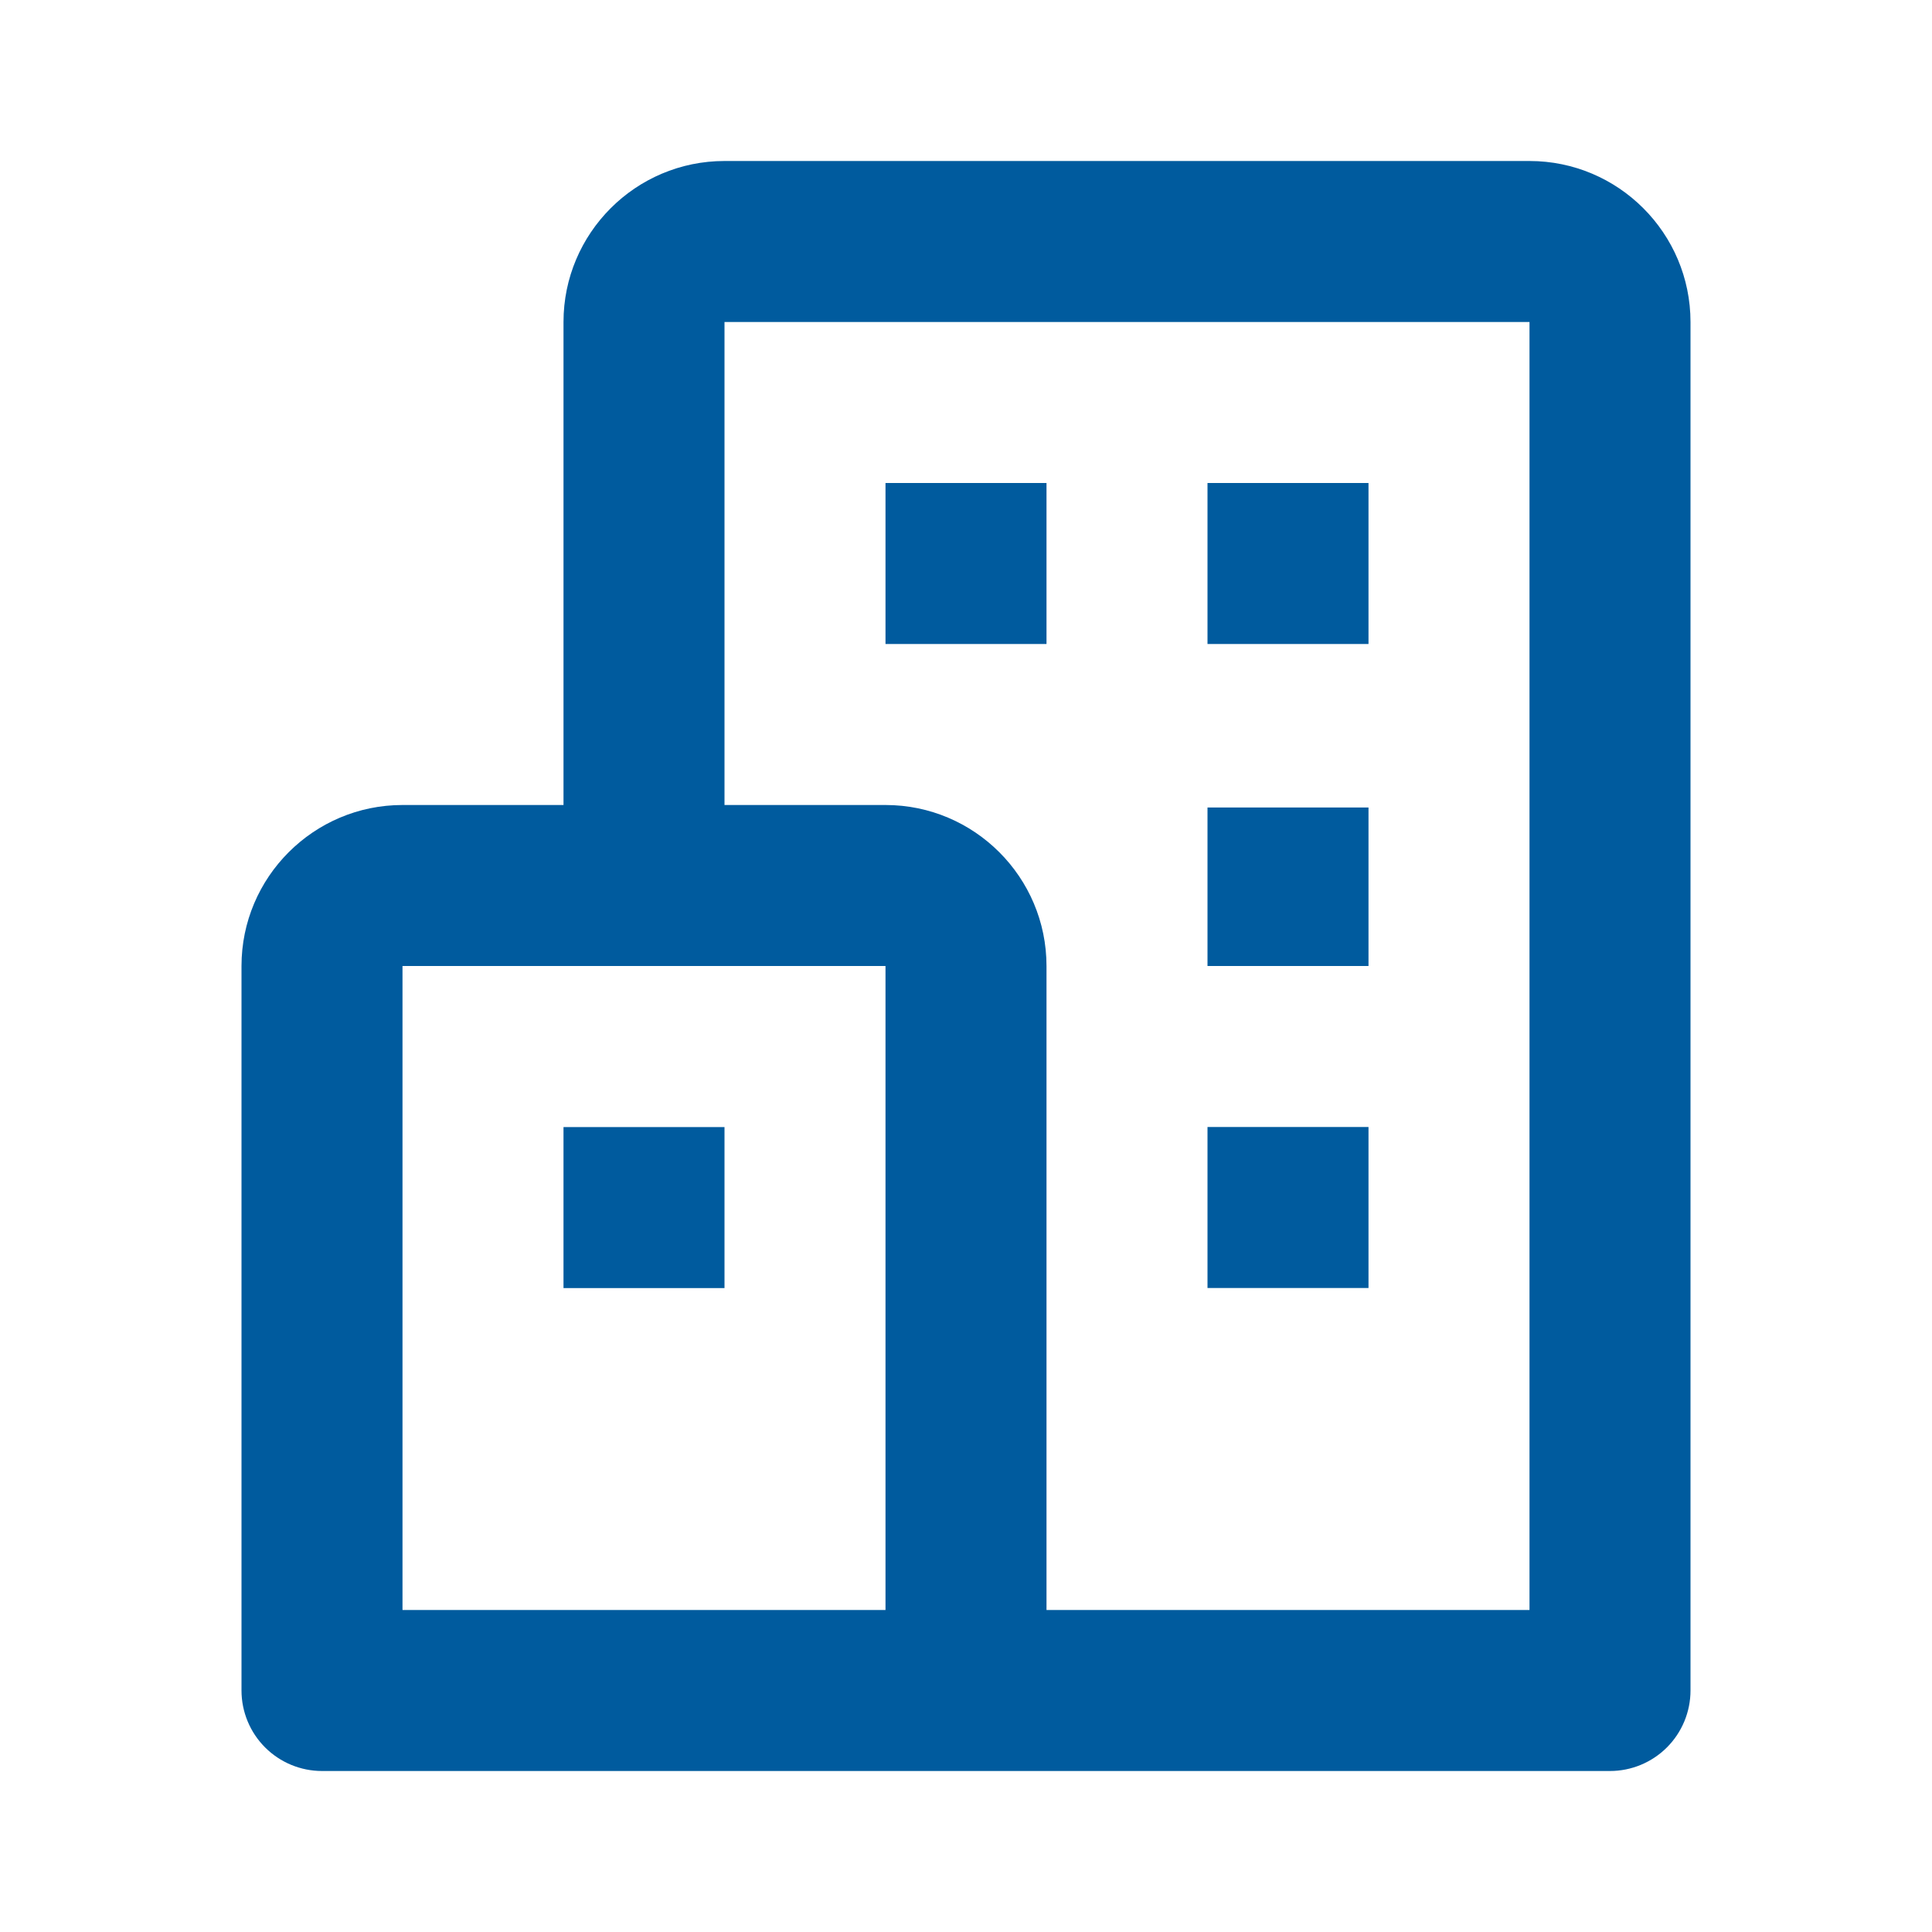
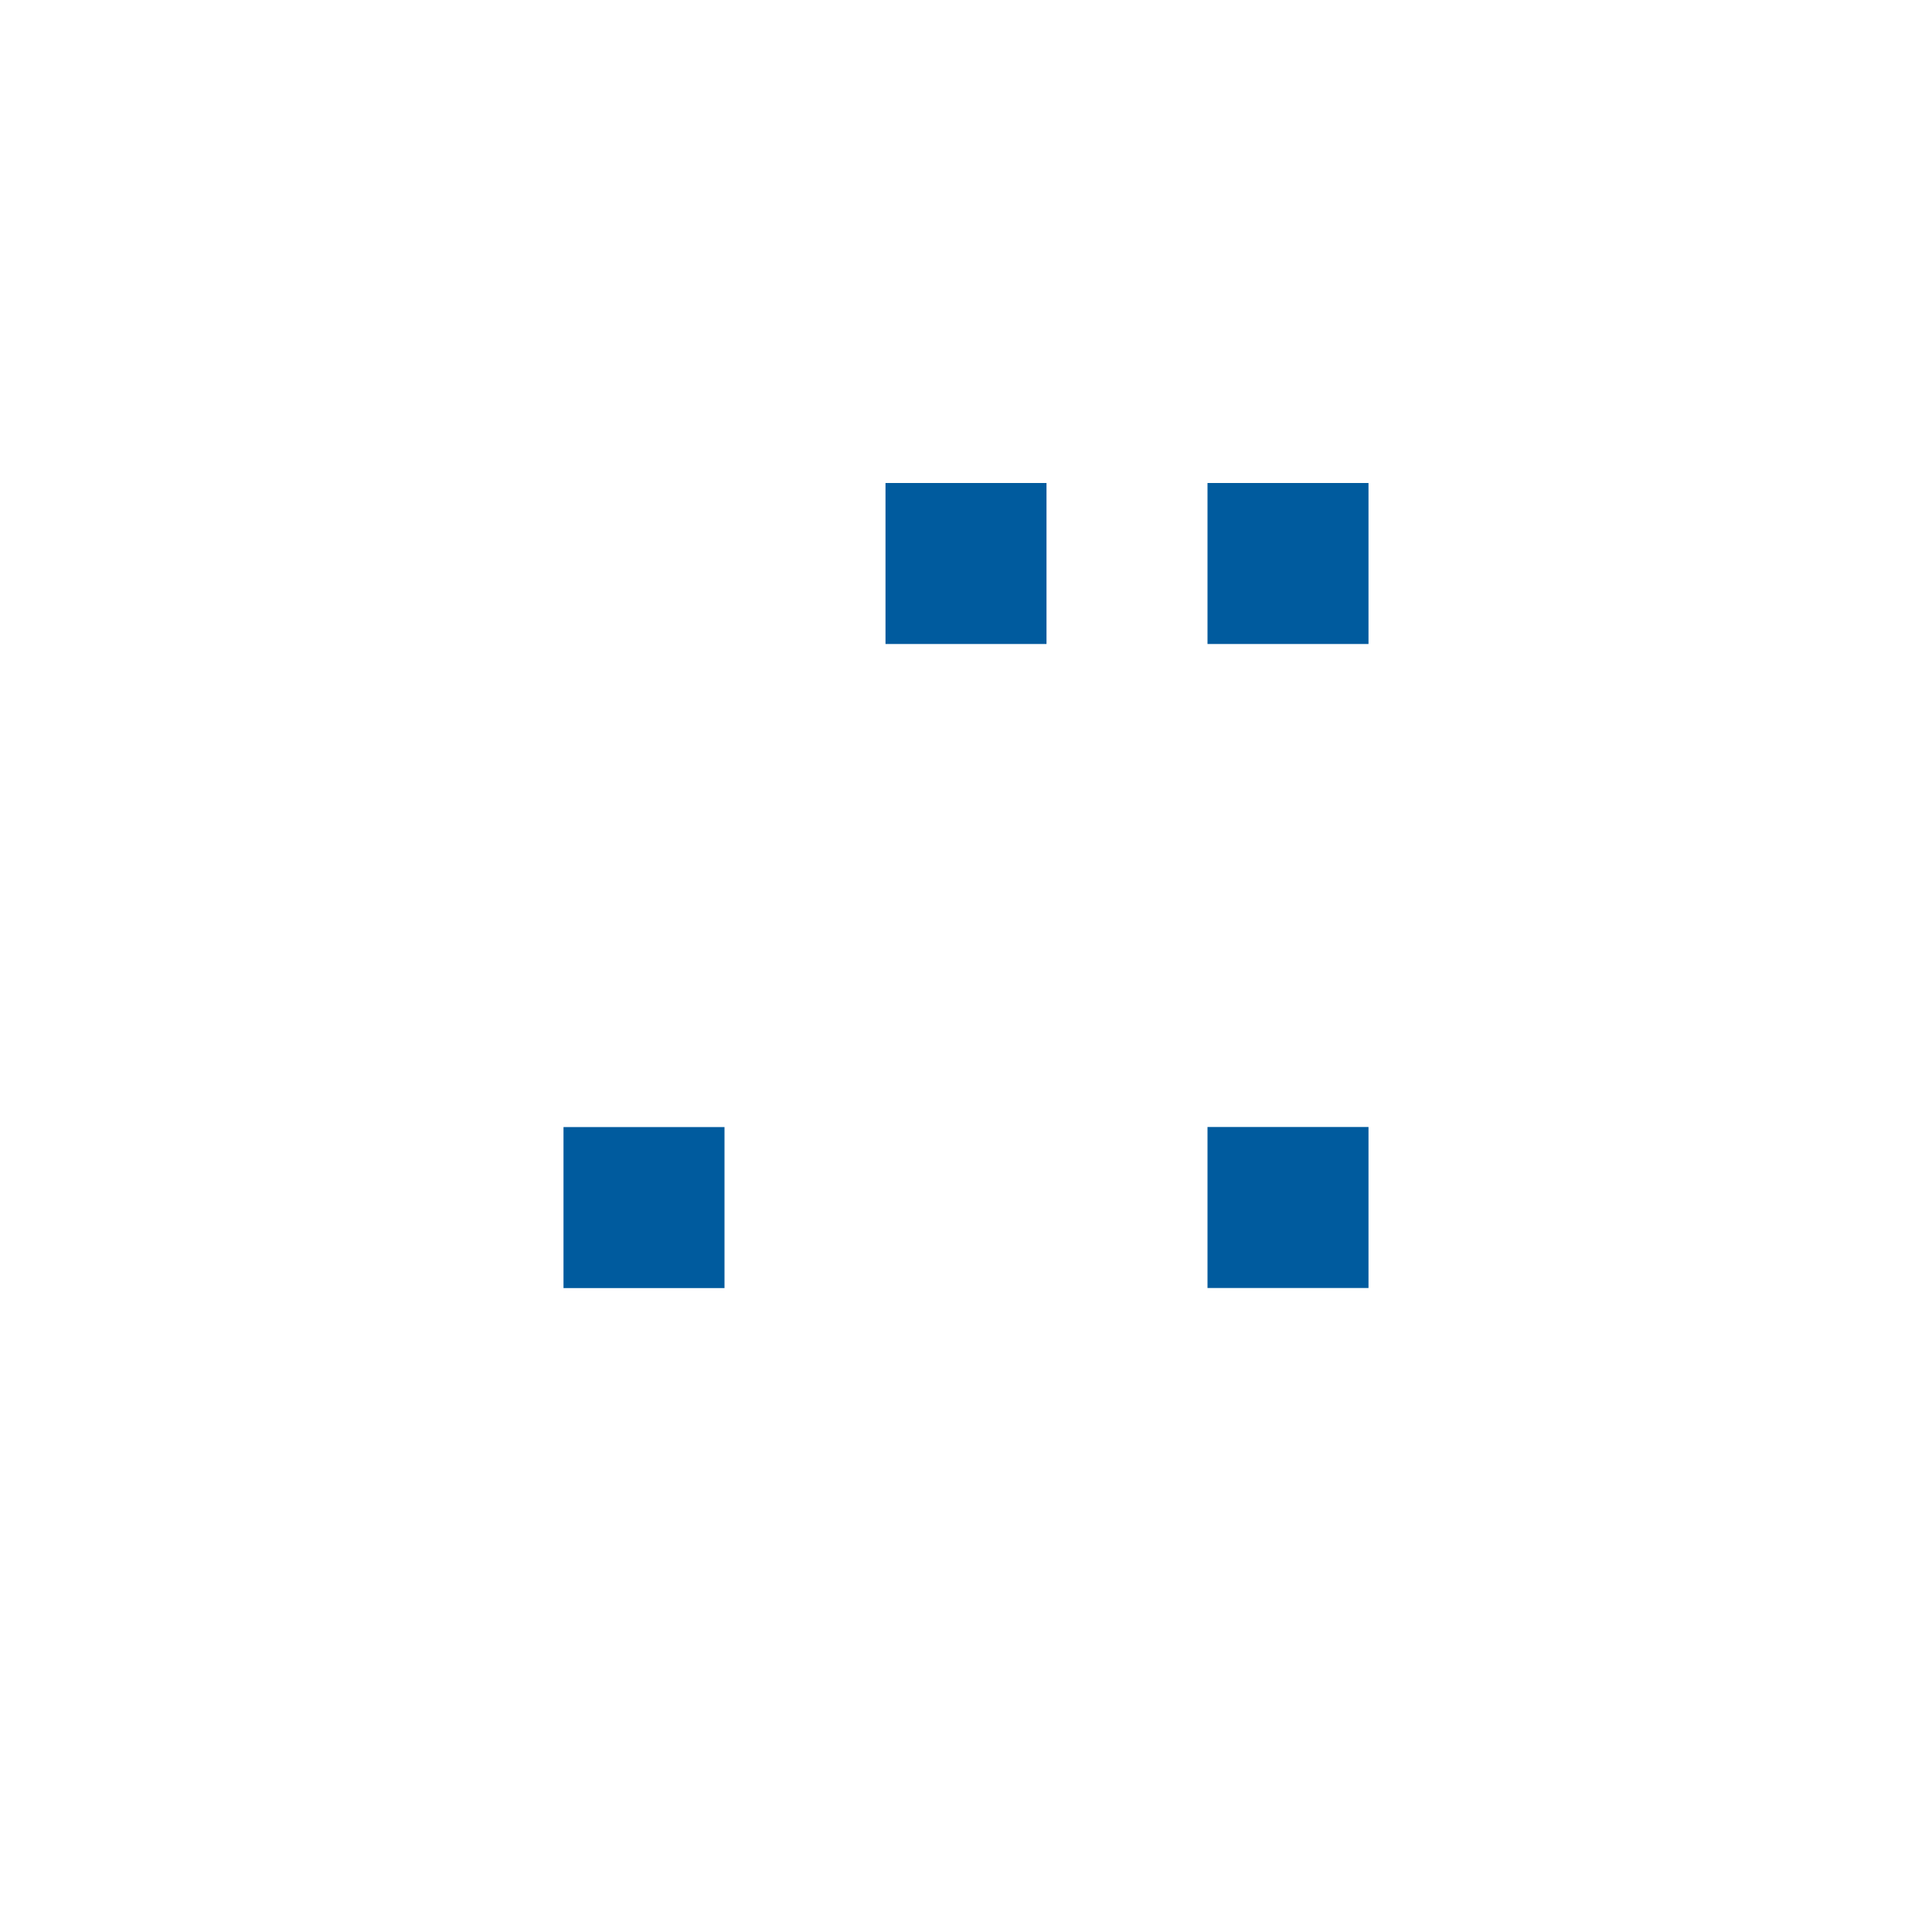
<svg xmlns="http://www.w3.org/2000/svg" width="48" height="48" viewBox="0 0 48 48" fill="none">
-   <path d="M38 4H18C15.794 4 14 5.794 14 8V20H10C7.794 20 6 21.794 6 24V42C6 42.53 6.211 43.039 6.586 43.414C6.961 43.789 7.47 44 8 44H40C40.53 44 41.039 43.789 41.414 43.414C41.789 43.039 42 42.53 42 42V8C42 5.794 40.206 4 38 4ZM10 24H22V40H10V24ZM38 40H26V24C26 21.794 24.206 20 22 20H18V8H38V40Z" fill="#005B9E" />
-   <path d="M22 12H26V16H22V12ZM30 12H34V16H30V12ZM30 20.062H34V24H30V20.062ZM30 28H34V32H30V28ZM14 28.002H18V32.002H14V28.002Z" fill="#005B9E" />
+   <path d="M22 12H26V16H22V12ZM30 12H34V16H30V12ZM30 20.062V24H30V20.062ZM30 28H34V32H30V28ZM14 28.002H18V32.002H14V28.002Z" fill="#005B9E" />
</svg>